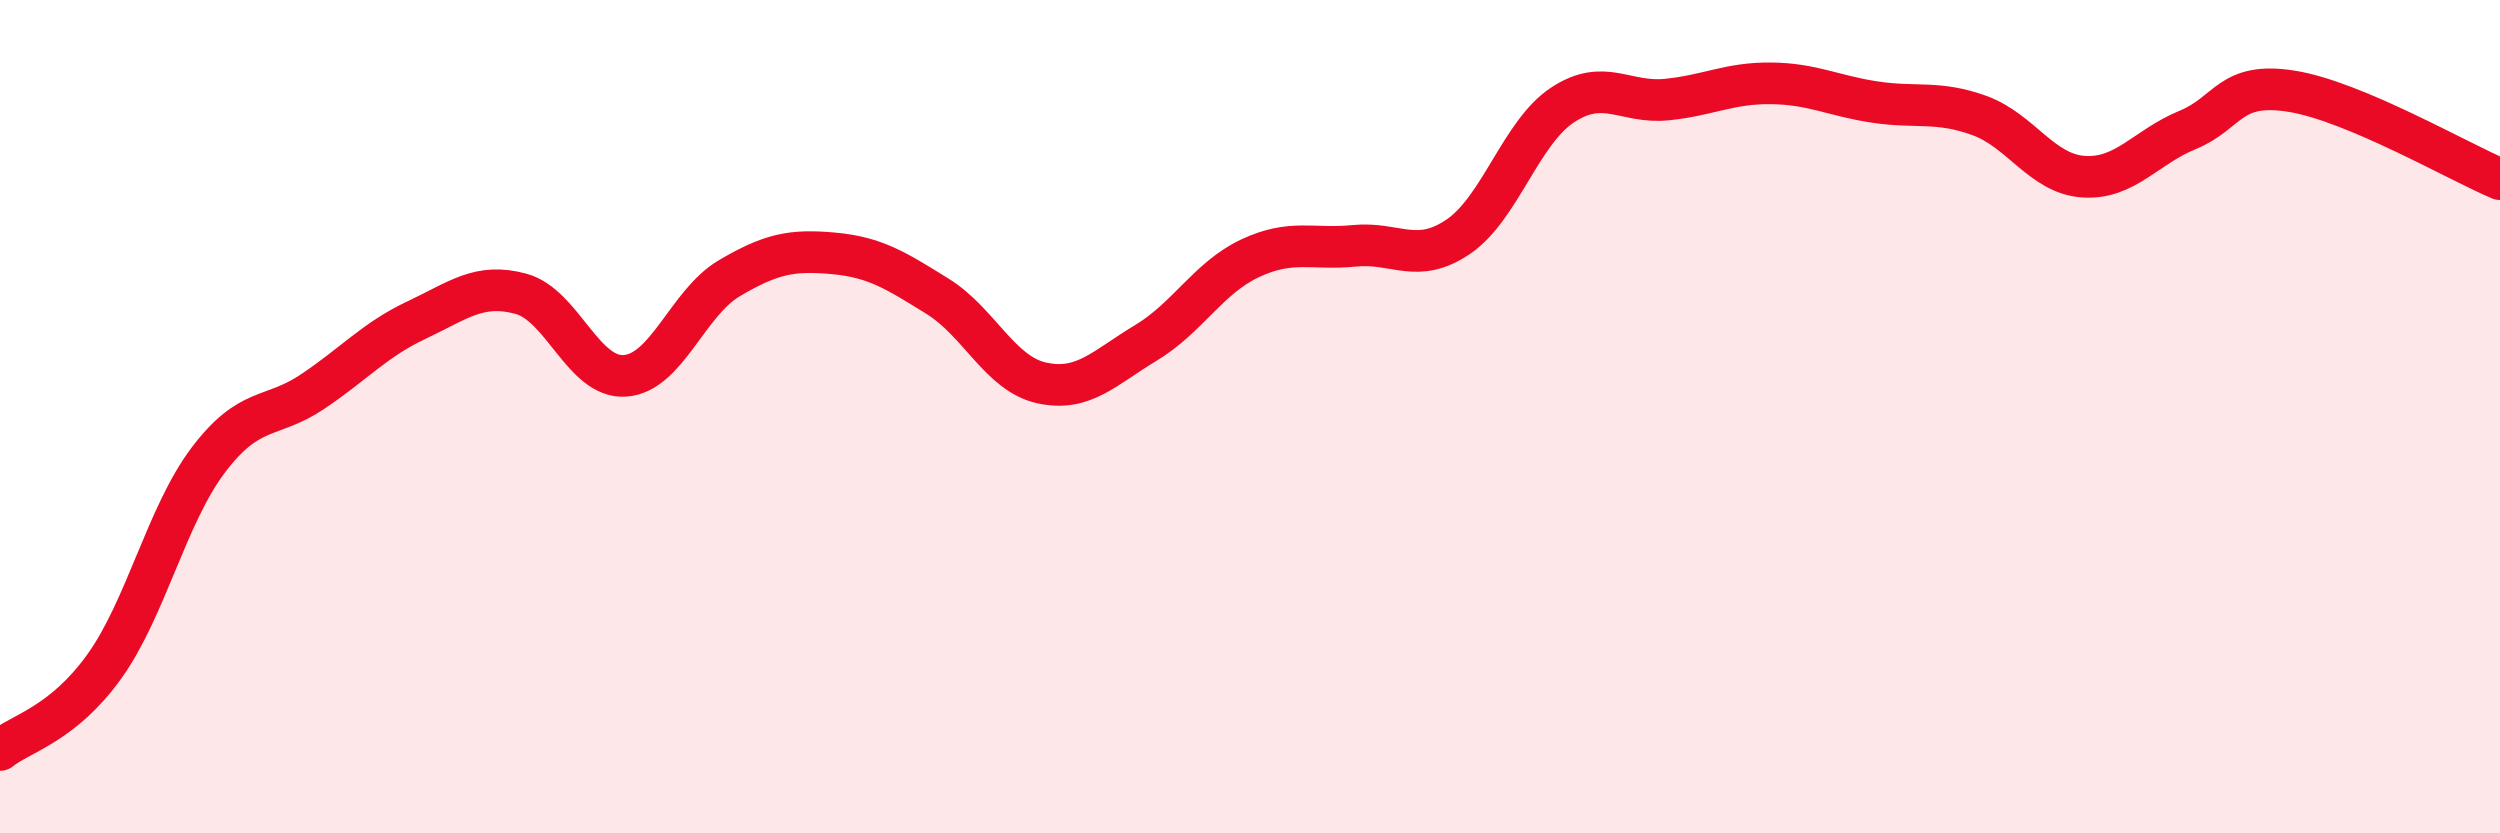
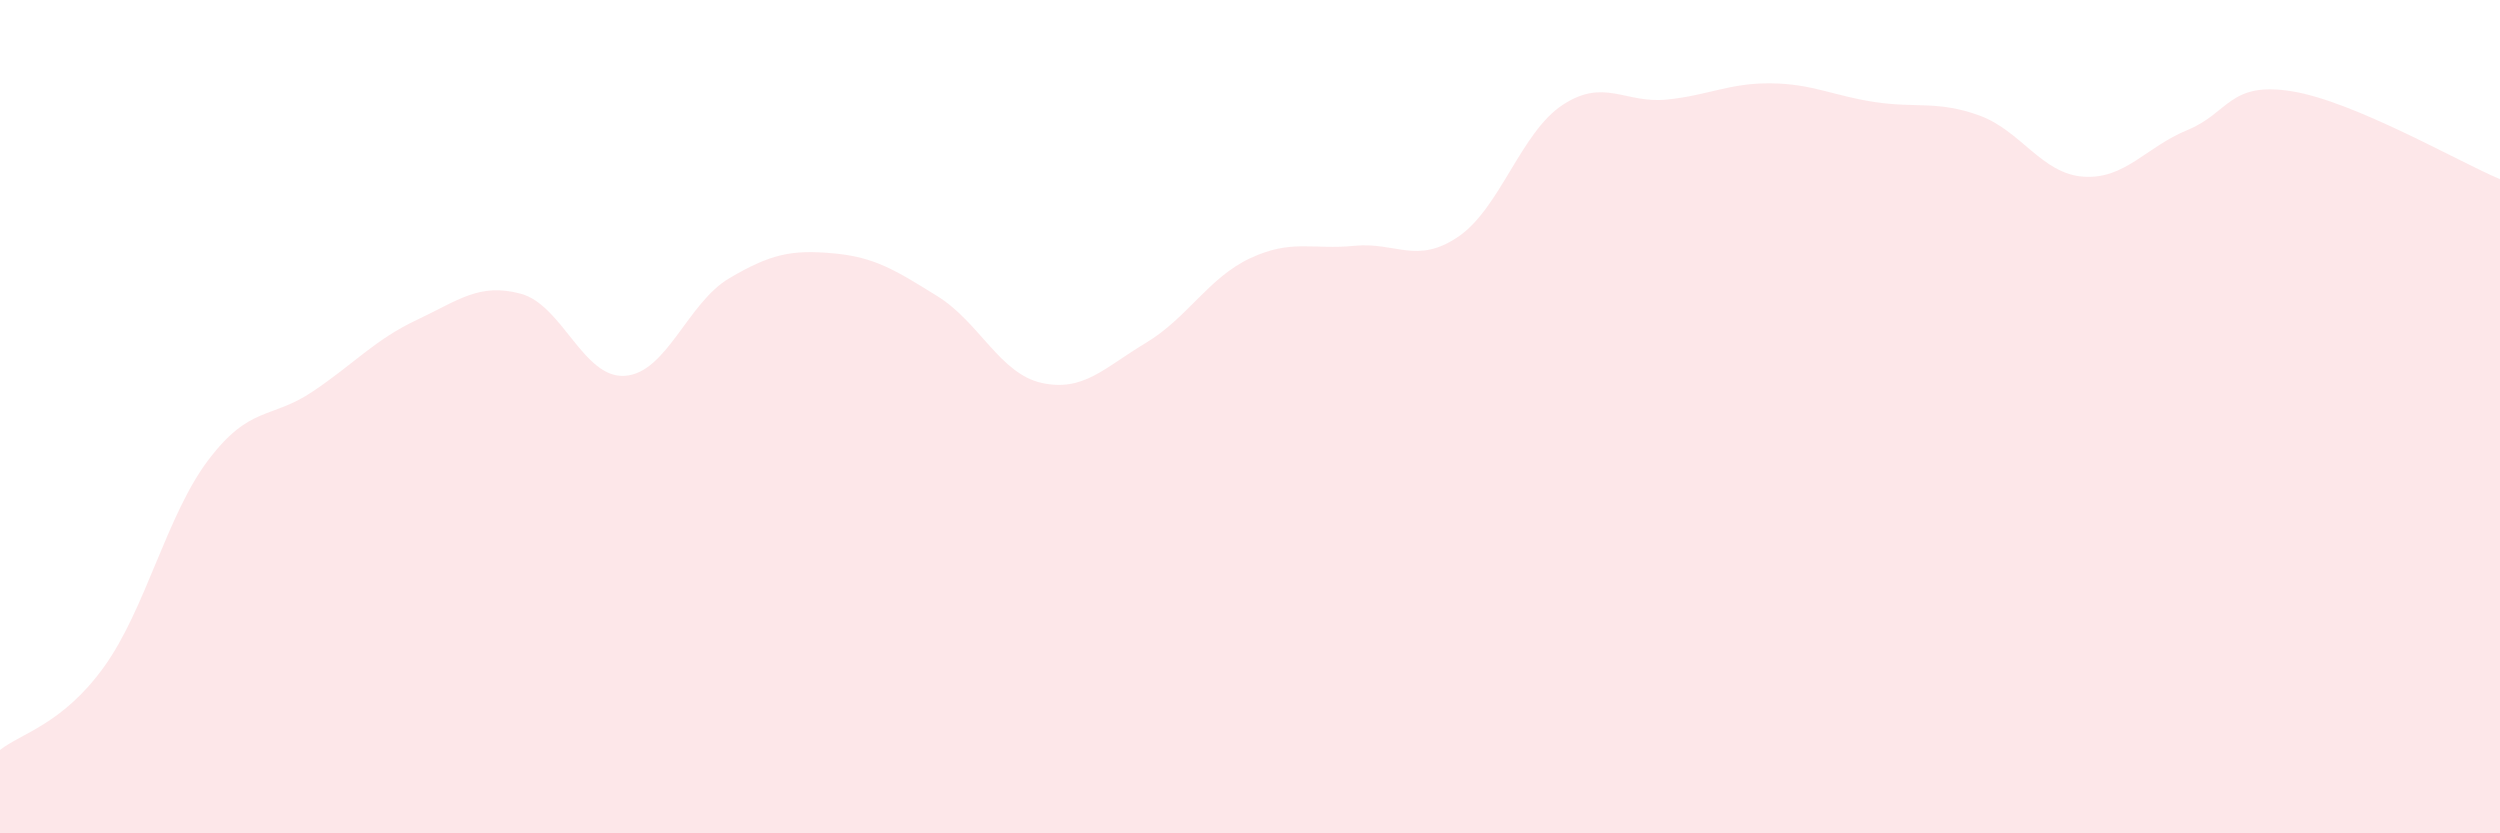
<svg xmlns="http://www.w3.org/2000/svg" width="60" height="20" viewBox="0 0 60 20">
  <path d="M 0,18 C 0.5,17.6 1.5,17.39 2.5,16 C 3.5,14.61 4,12.36 5,11.04 C 6,9.72 6.5,10.07 7.5,9.4 C 8.5,8.73 9,8.15 10,7.68 C 11,7.21 11.5,6.78 12.5,7.05 C 13.5,7.32 14,9.09 15,9.02 C 16,8.95 16.5,7.27 17.5,6.68 C 18.5,6.09 19,5.99 20,6.08 C 21,6.17 21.5,6.49 22.5,7.11 C 23.5,7.73 24,8.97 25,9.19 C 26,9.41 26.5,8.83 27.5,8.23 C 28.5,7.63 29,6.67 30,6.2 C 31,5.73 31.5,6 32.5,5.9 C 33.5,5.8 34,6.36 35,5.68 C 36,5 36.5,3.18 37.5,2.52 C 38.5,1.86 39,2.49 40,2.39 C 41,2.29 41.5,1.99 42.5,2 C 43.5,2.01 44,2.3 45,2.45 C 46,2.6 46.5,2.41 47.5,2.77 C 48.5,3.13 49,4.17 50,4.24 C 51,4.31 51.5,3.53 52.5,3.12 C 53.5,2.71 53.5,1.95 55,2.19 C 56.5,2.43 59,3.88 60,4.3L60 20L0 20Z" fill="#EB0A25" opacity="0.1" stroke-linecap="round" stroke-linejoin="round" />
-   <path d="M 0,18 C 0.5,17.6 1.5,17.39 2.5,16 C 3.5,14.61 4,12.36 5,11.04 C 6,9.72 6.5,10.07 7.5,9.4 C 8.5,8.73 9,8.15 10,7.68 C 11,7.21 11.5,6.78 12.5,7.05 C 13.5,7.32 14,9.09 15,9.02 C 16,8.95 16.5,7.27 17.5,6.68 C 18.5,6.09 19,5.99 20,6.08 C 21,6.17 21.5,6.49 22.5,7.11 C 23.5,7.73 24,8.97 25,9.19 C 26,9.41 26.5,8.83 27.5,8.23 C 28.5,7.63 29,6.67 30,6.2 C 31,5.73 31.5,6 32.5,5.9 C 33.5,5.8 34,6.36 35,5.68 C 36,5 36.5,3.18 37.5,2.52 C 38.5,1.86 39,2.49 40,2.39 C 41,2.29 41.5,1.99 42.5,2 C 43.5,2.01 44,2.3 45,2.45 C 46,2.6 46.5,2.41 47.5,2.77 C 48.5,3.13 49,4.17 50,4.24 C 51,4.31 51.5,3.53 52.5,3.12 C 53.5,2.71 53.5,1.95 55,2.19 C 56.5,2.43 59,3.88 60,4.3" stroke="#EB0A25" stroke-width="1" fill="none" stroke-linecap="round" stroke-linejoin="round" />
</svg>